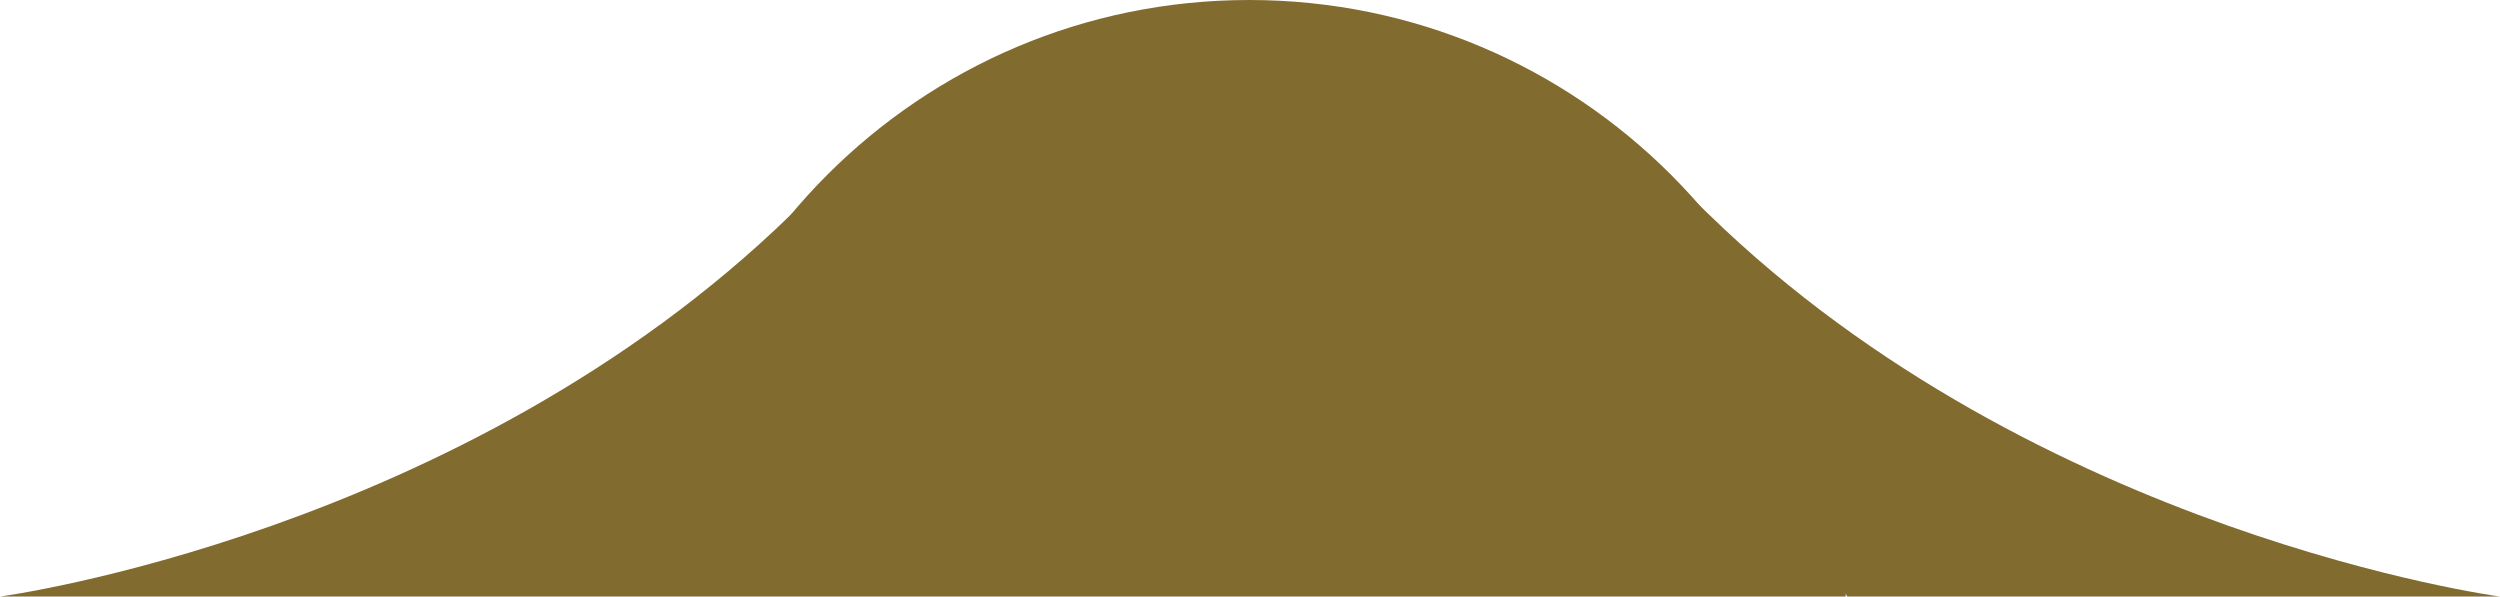
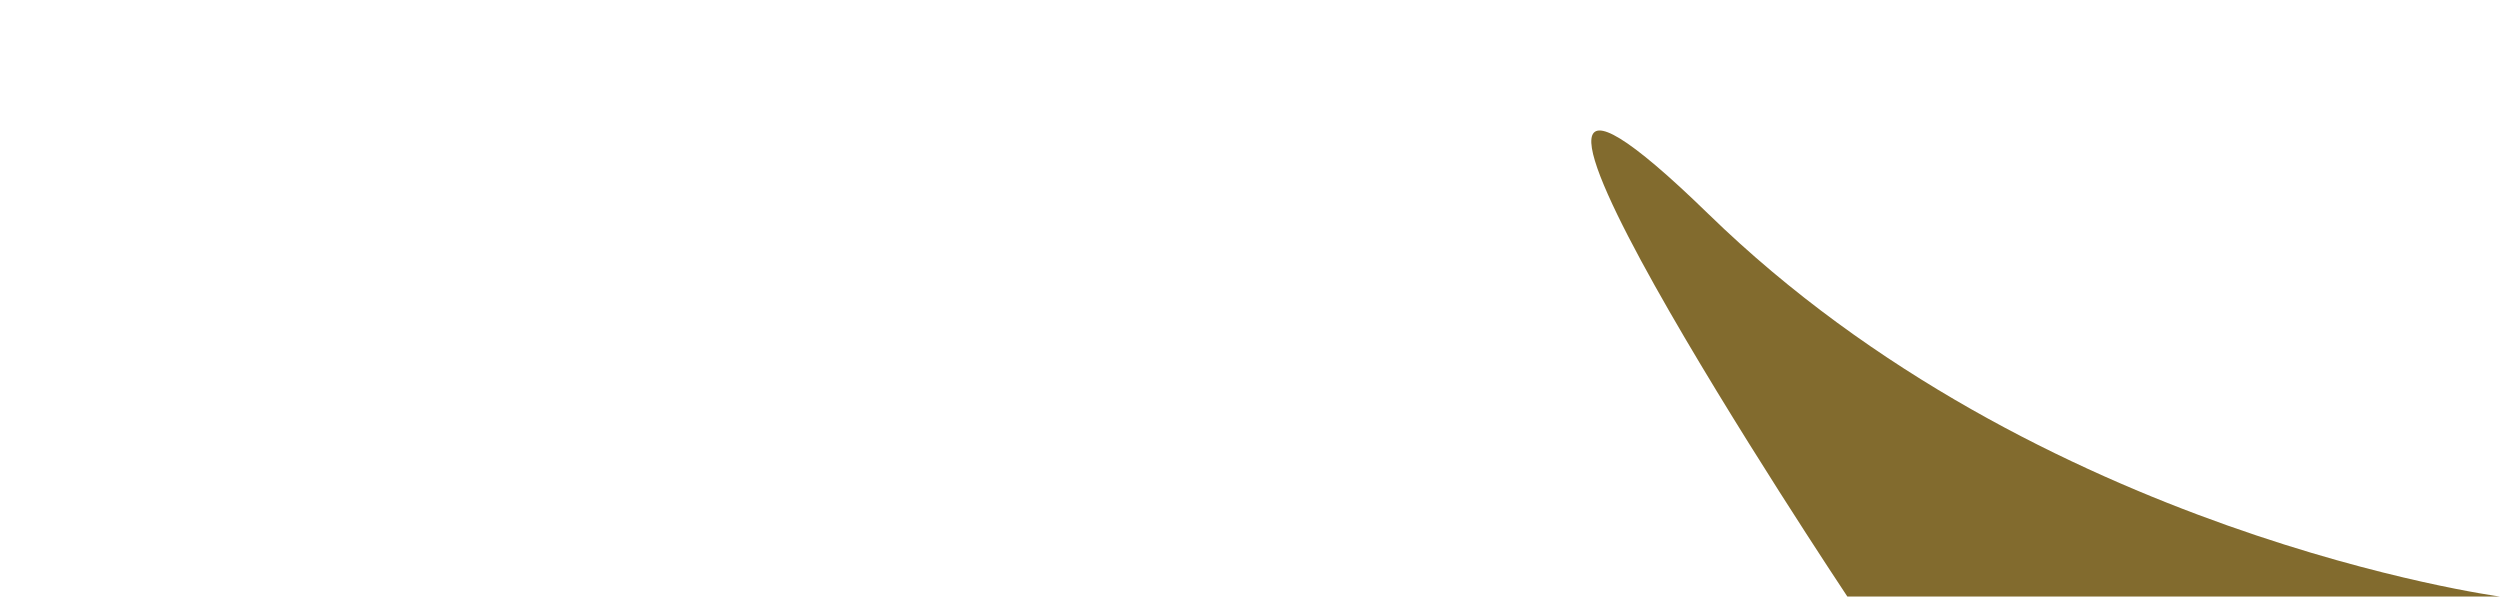
<svg xmlns="http://www.w3.org/2000/svg" id="Layer_1" data-name="Layer 1" viewBox="0 0 950.3 226.76">
  <defs>
    <style>
      .cls-1 {
        fill: #826b2e;
        stroke-width: 0px;
      }
    </style>
  </defs>
-   <path class="cls-1" d="M701.6,226.76H248.07C248.07,101.53,349.59,0,474.83,0s226.76,101.53,226.76,226.76Z" />
-   <path class="cls-1" d="M300.78,81.44C175.63,203.28,0,226.76,0,226.76h248.07s177.87-267.16,52.72-145.32Z" />
  <path class="cls-1" d="M649.51,81.44c125.16,121.84,300.78,145.32,300.78,145.32h-248.07s-177.87-267.16-52.72-145.32Z" />
</svg>